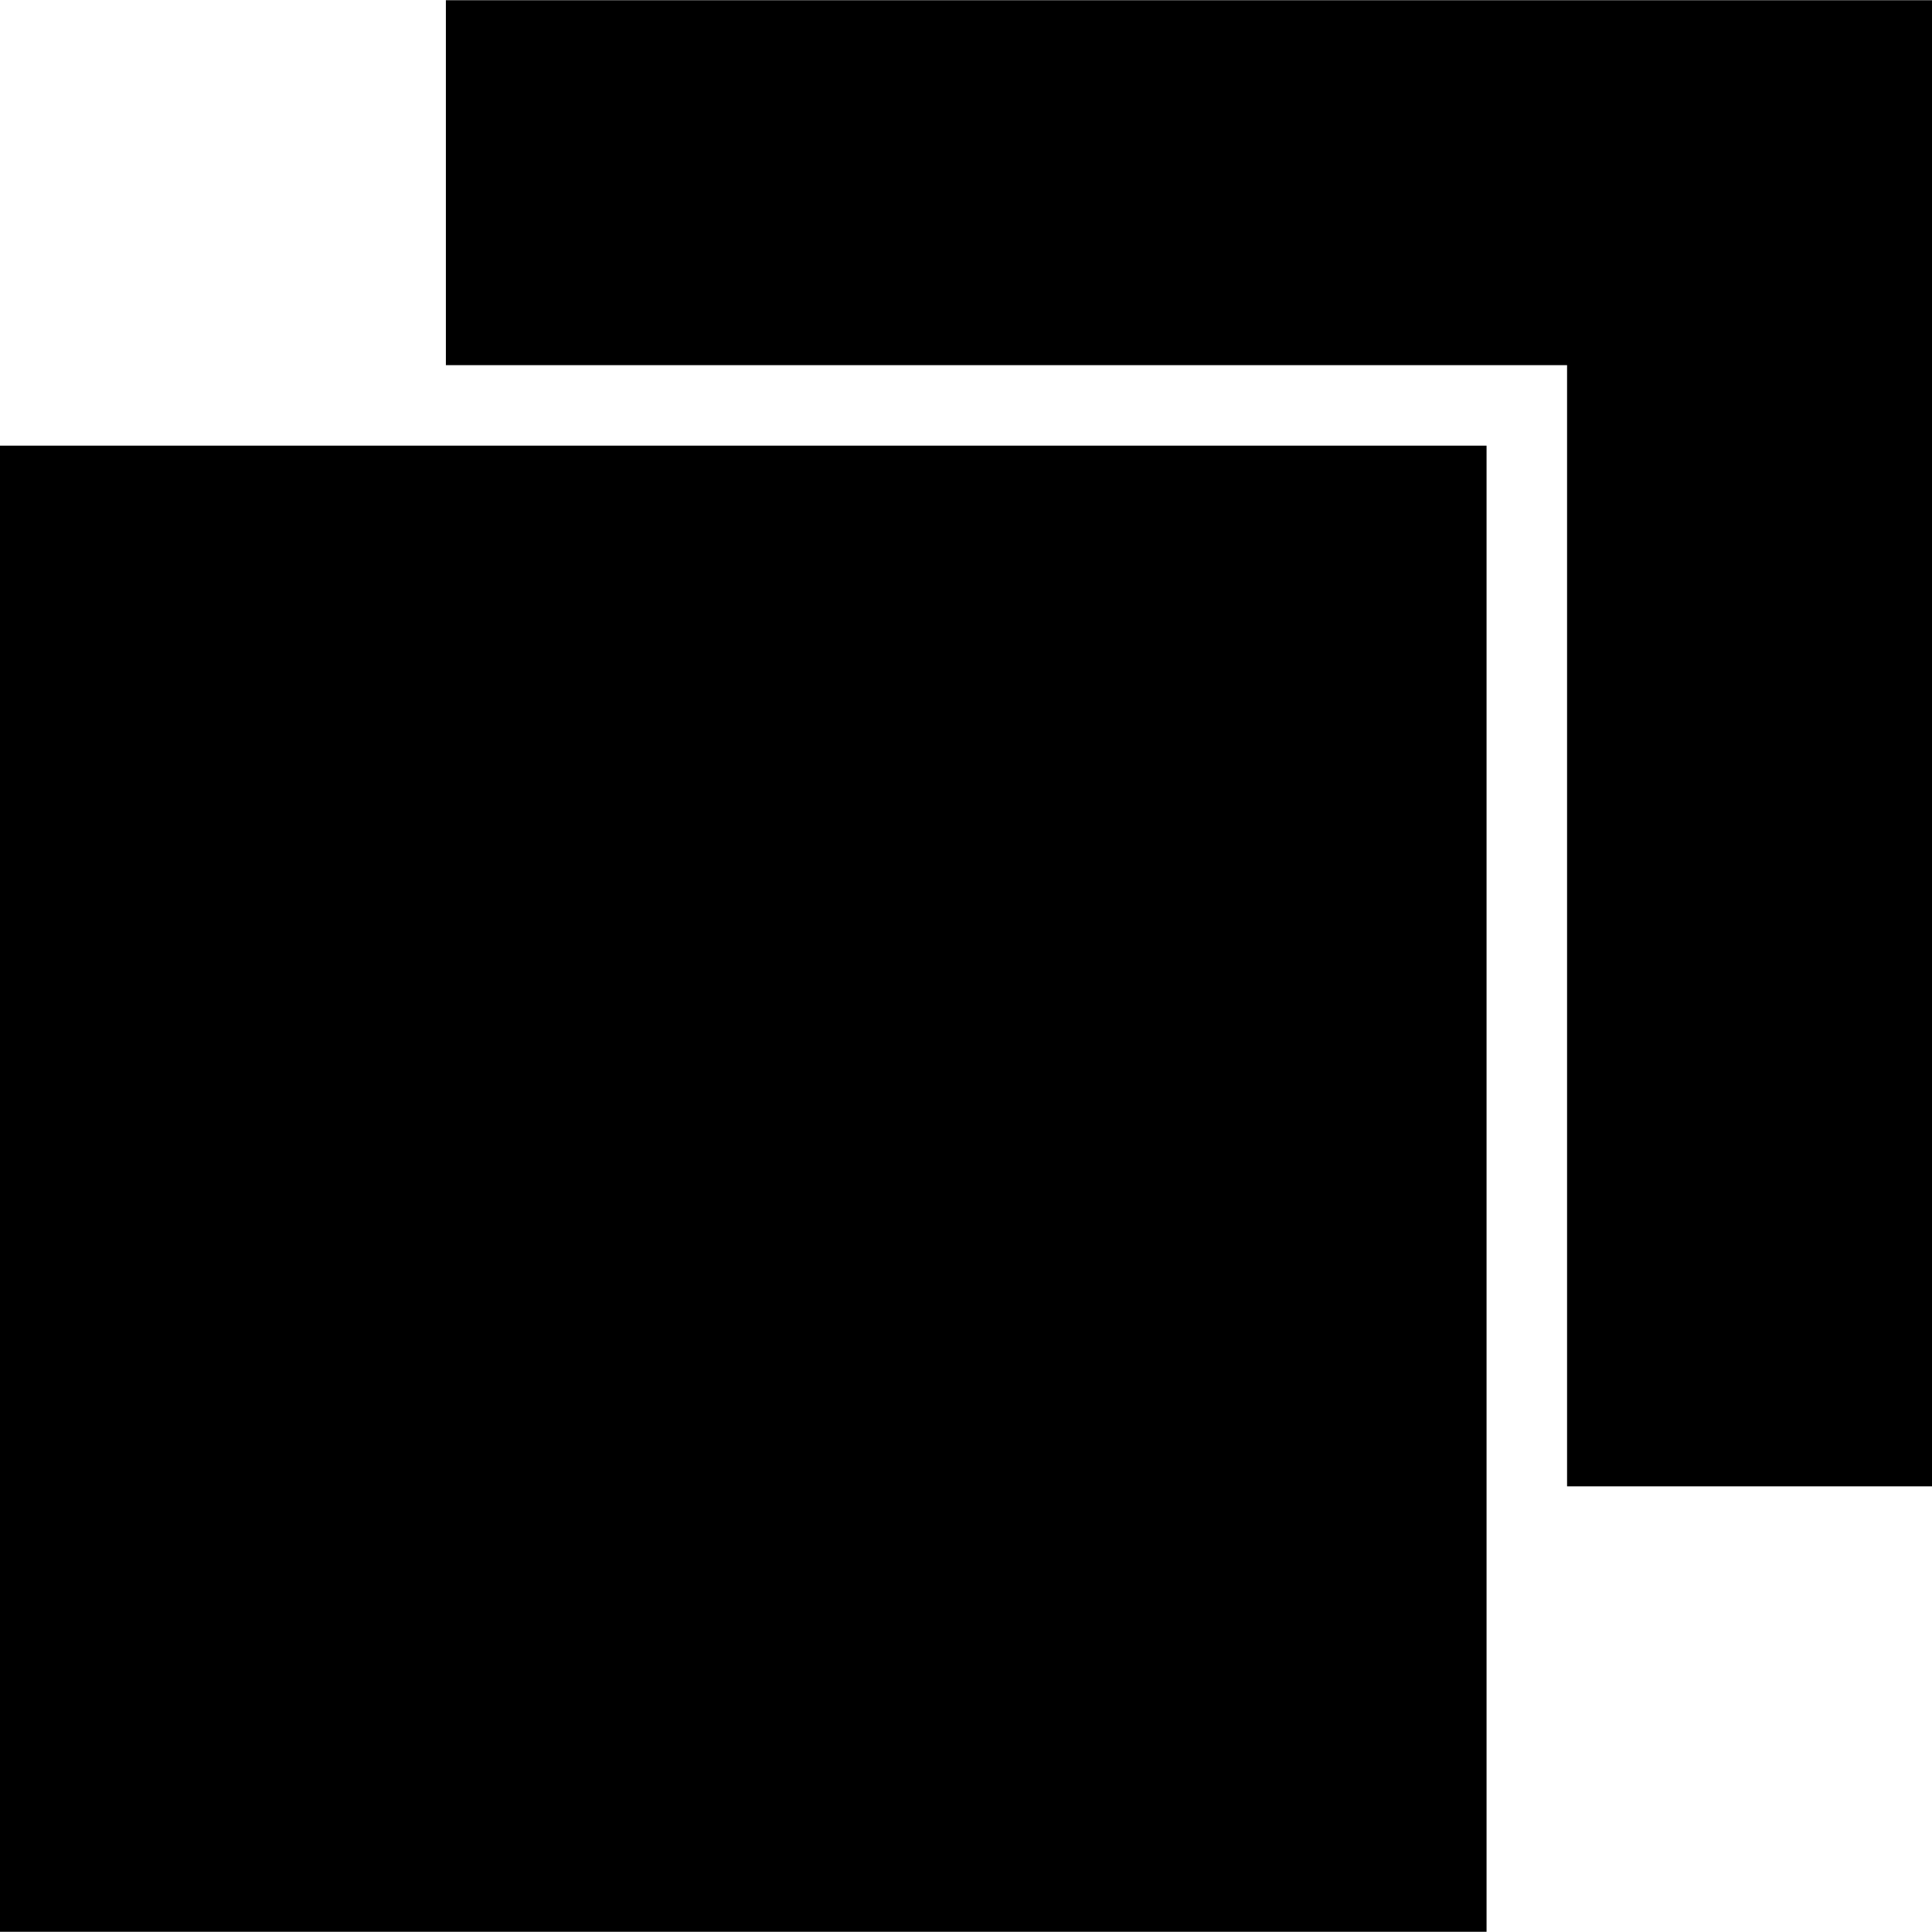
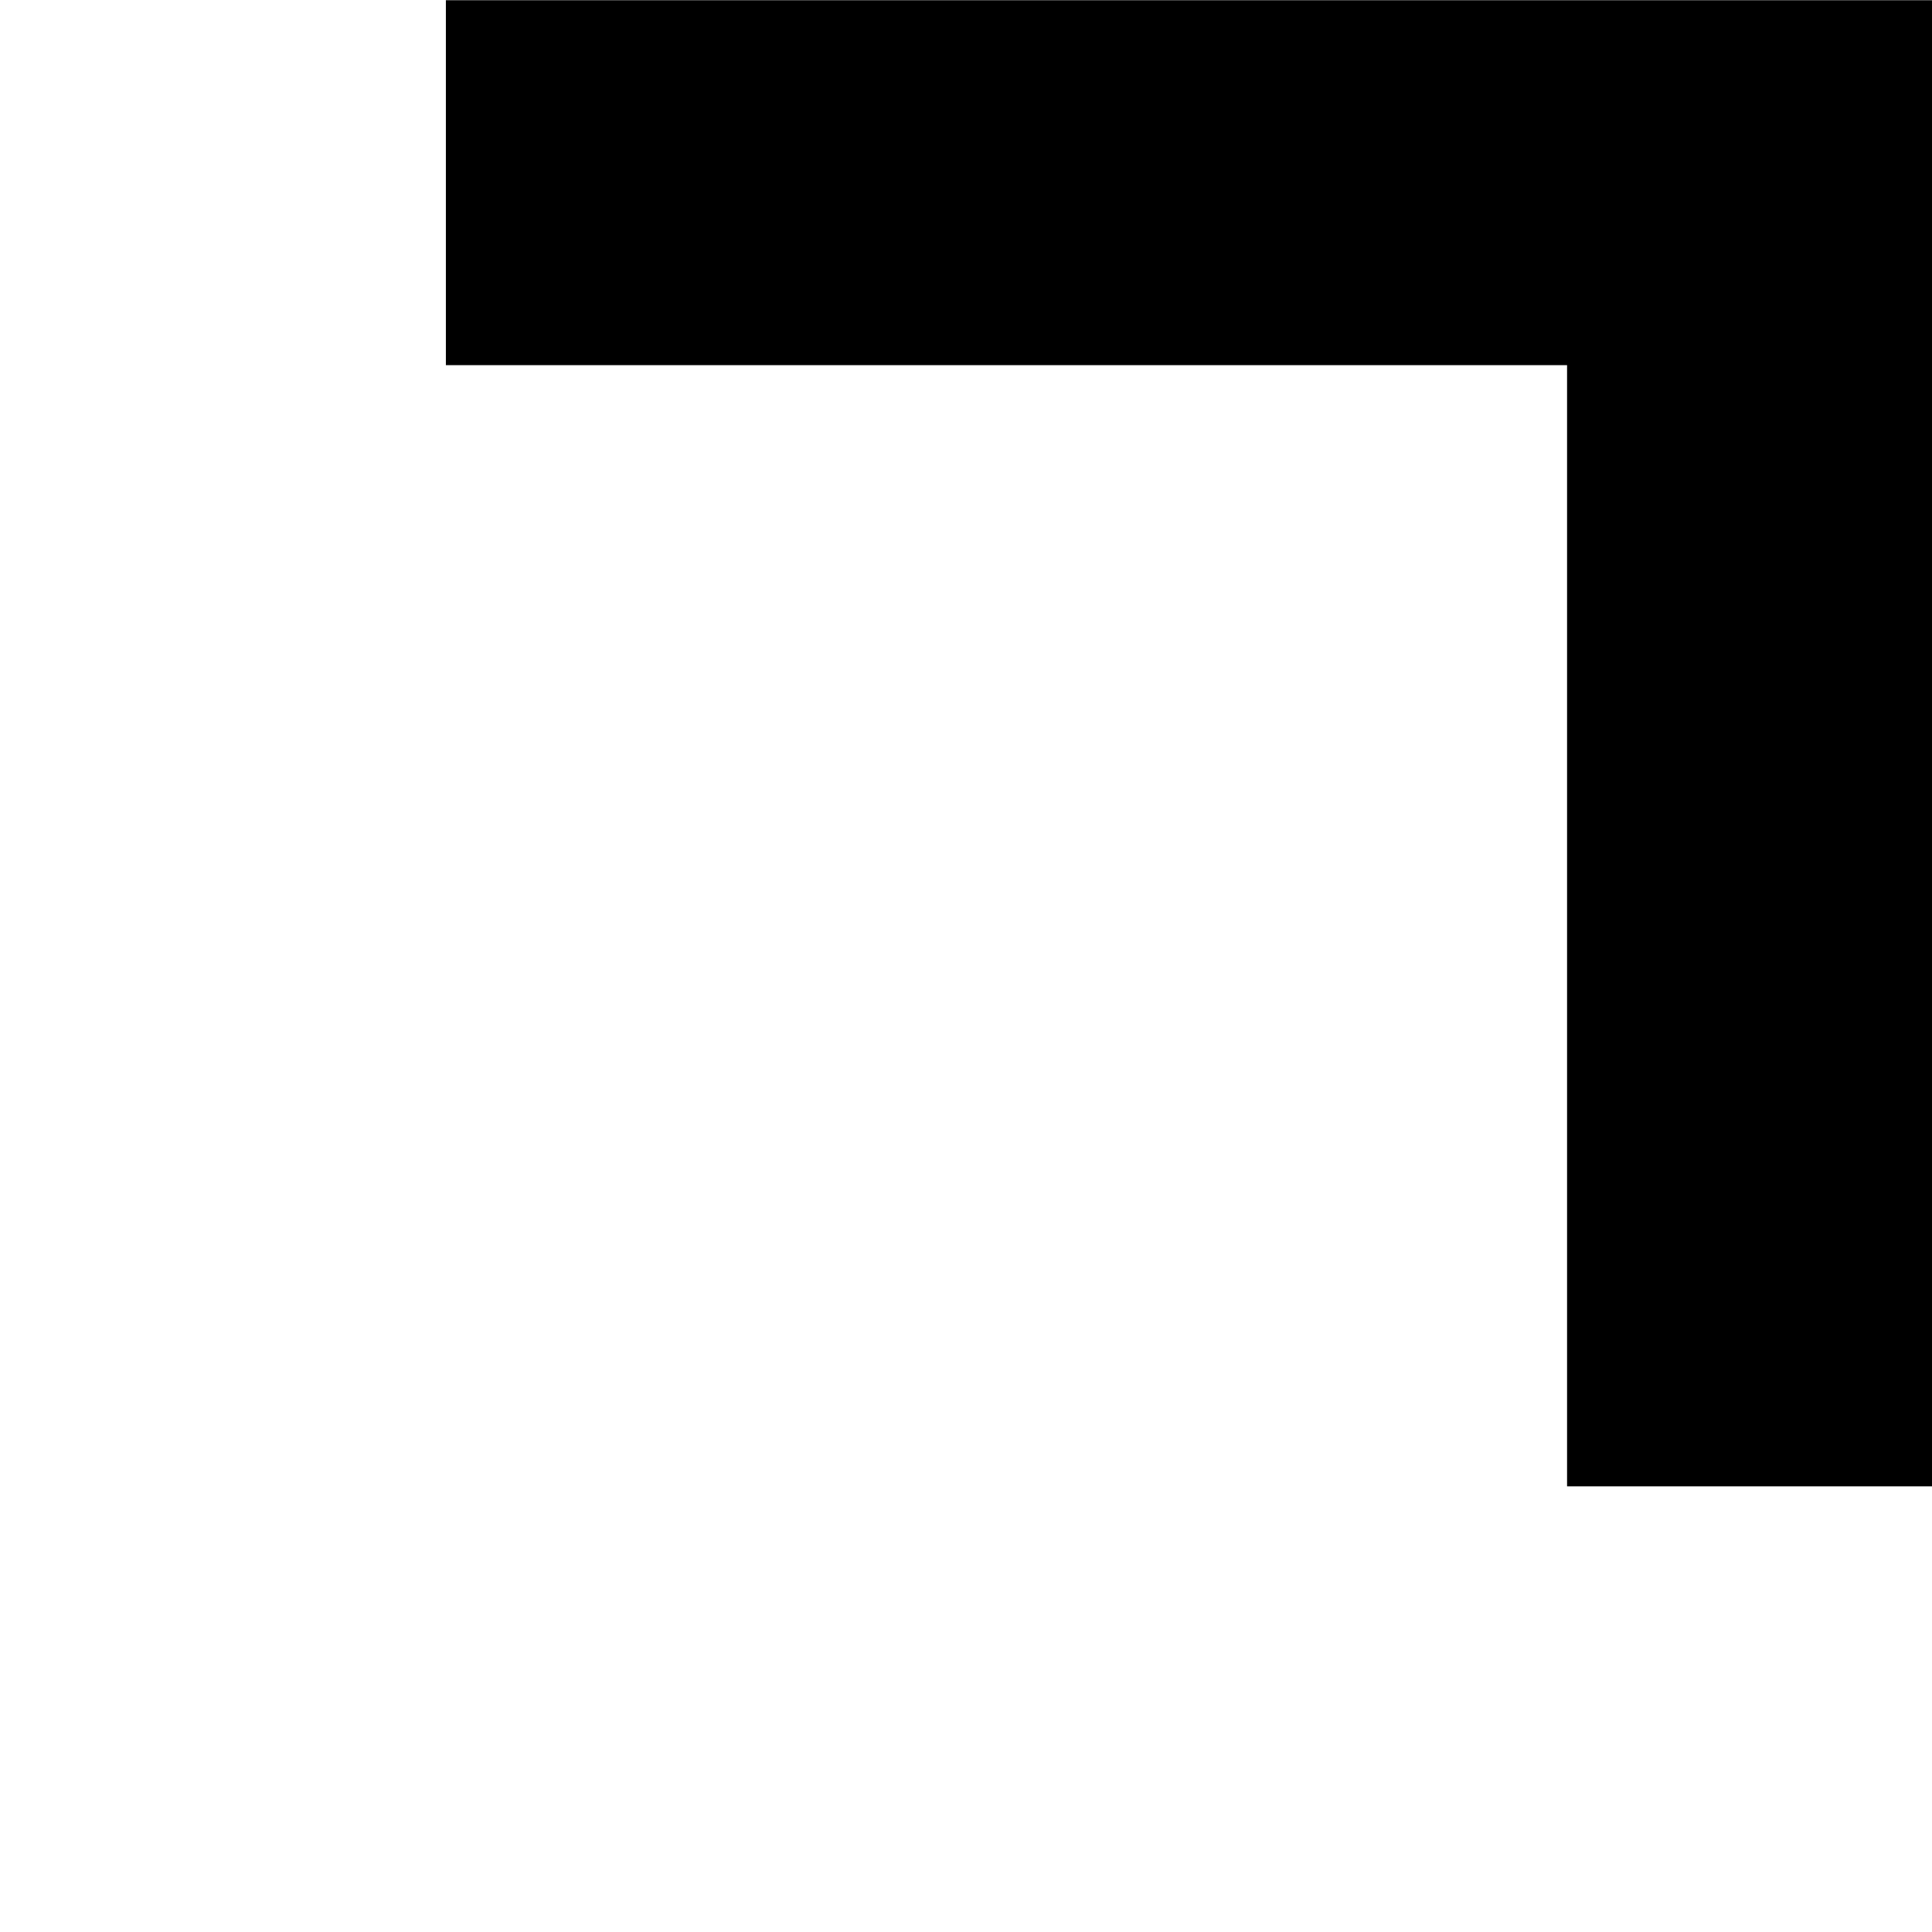
<svg xmlns="http://www.w3.org/2000/svg" fill="#000000" version="1.1" id="Layer_1" viewBox="0 0 472.615 472.615" xml:space="preserve">
  <g>
    <g>
-       <rect y="109.021" width="363.648" height="363.541" />
-     </g>
+       </g>
  </g>
  <g>
    <g>
      <polygon points="109.073,0.054 109.073,89.326 383.343,89.326 383.343,363.597 472.615,363.597 472.615,0.054   " />
    </g>
  </g>
</svg>